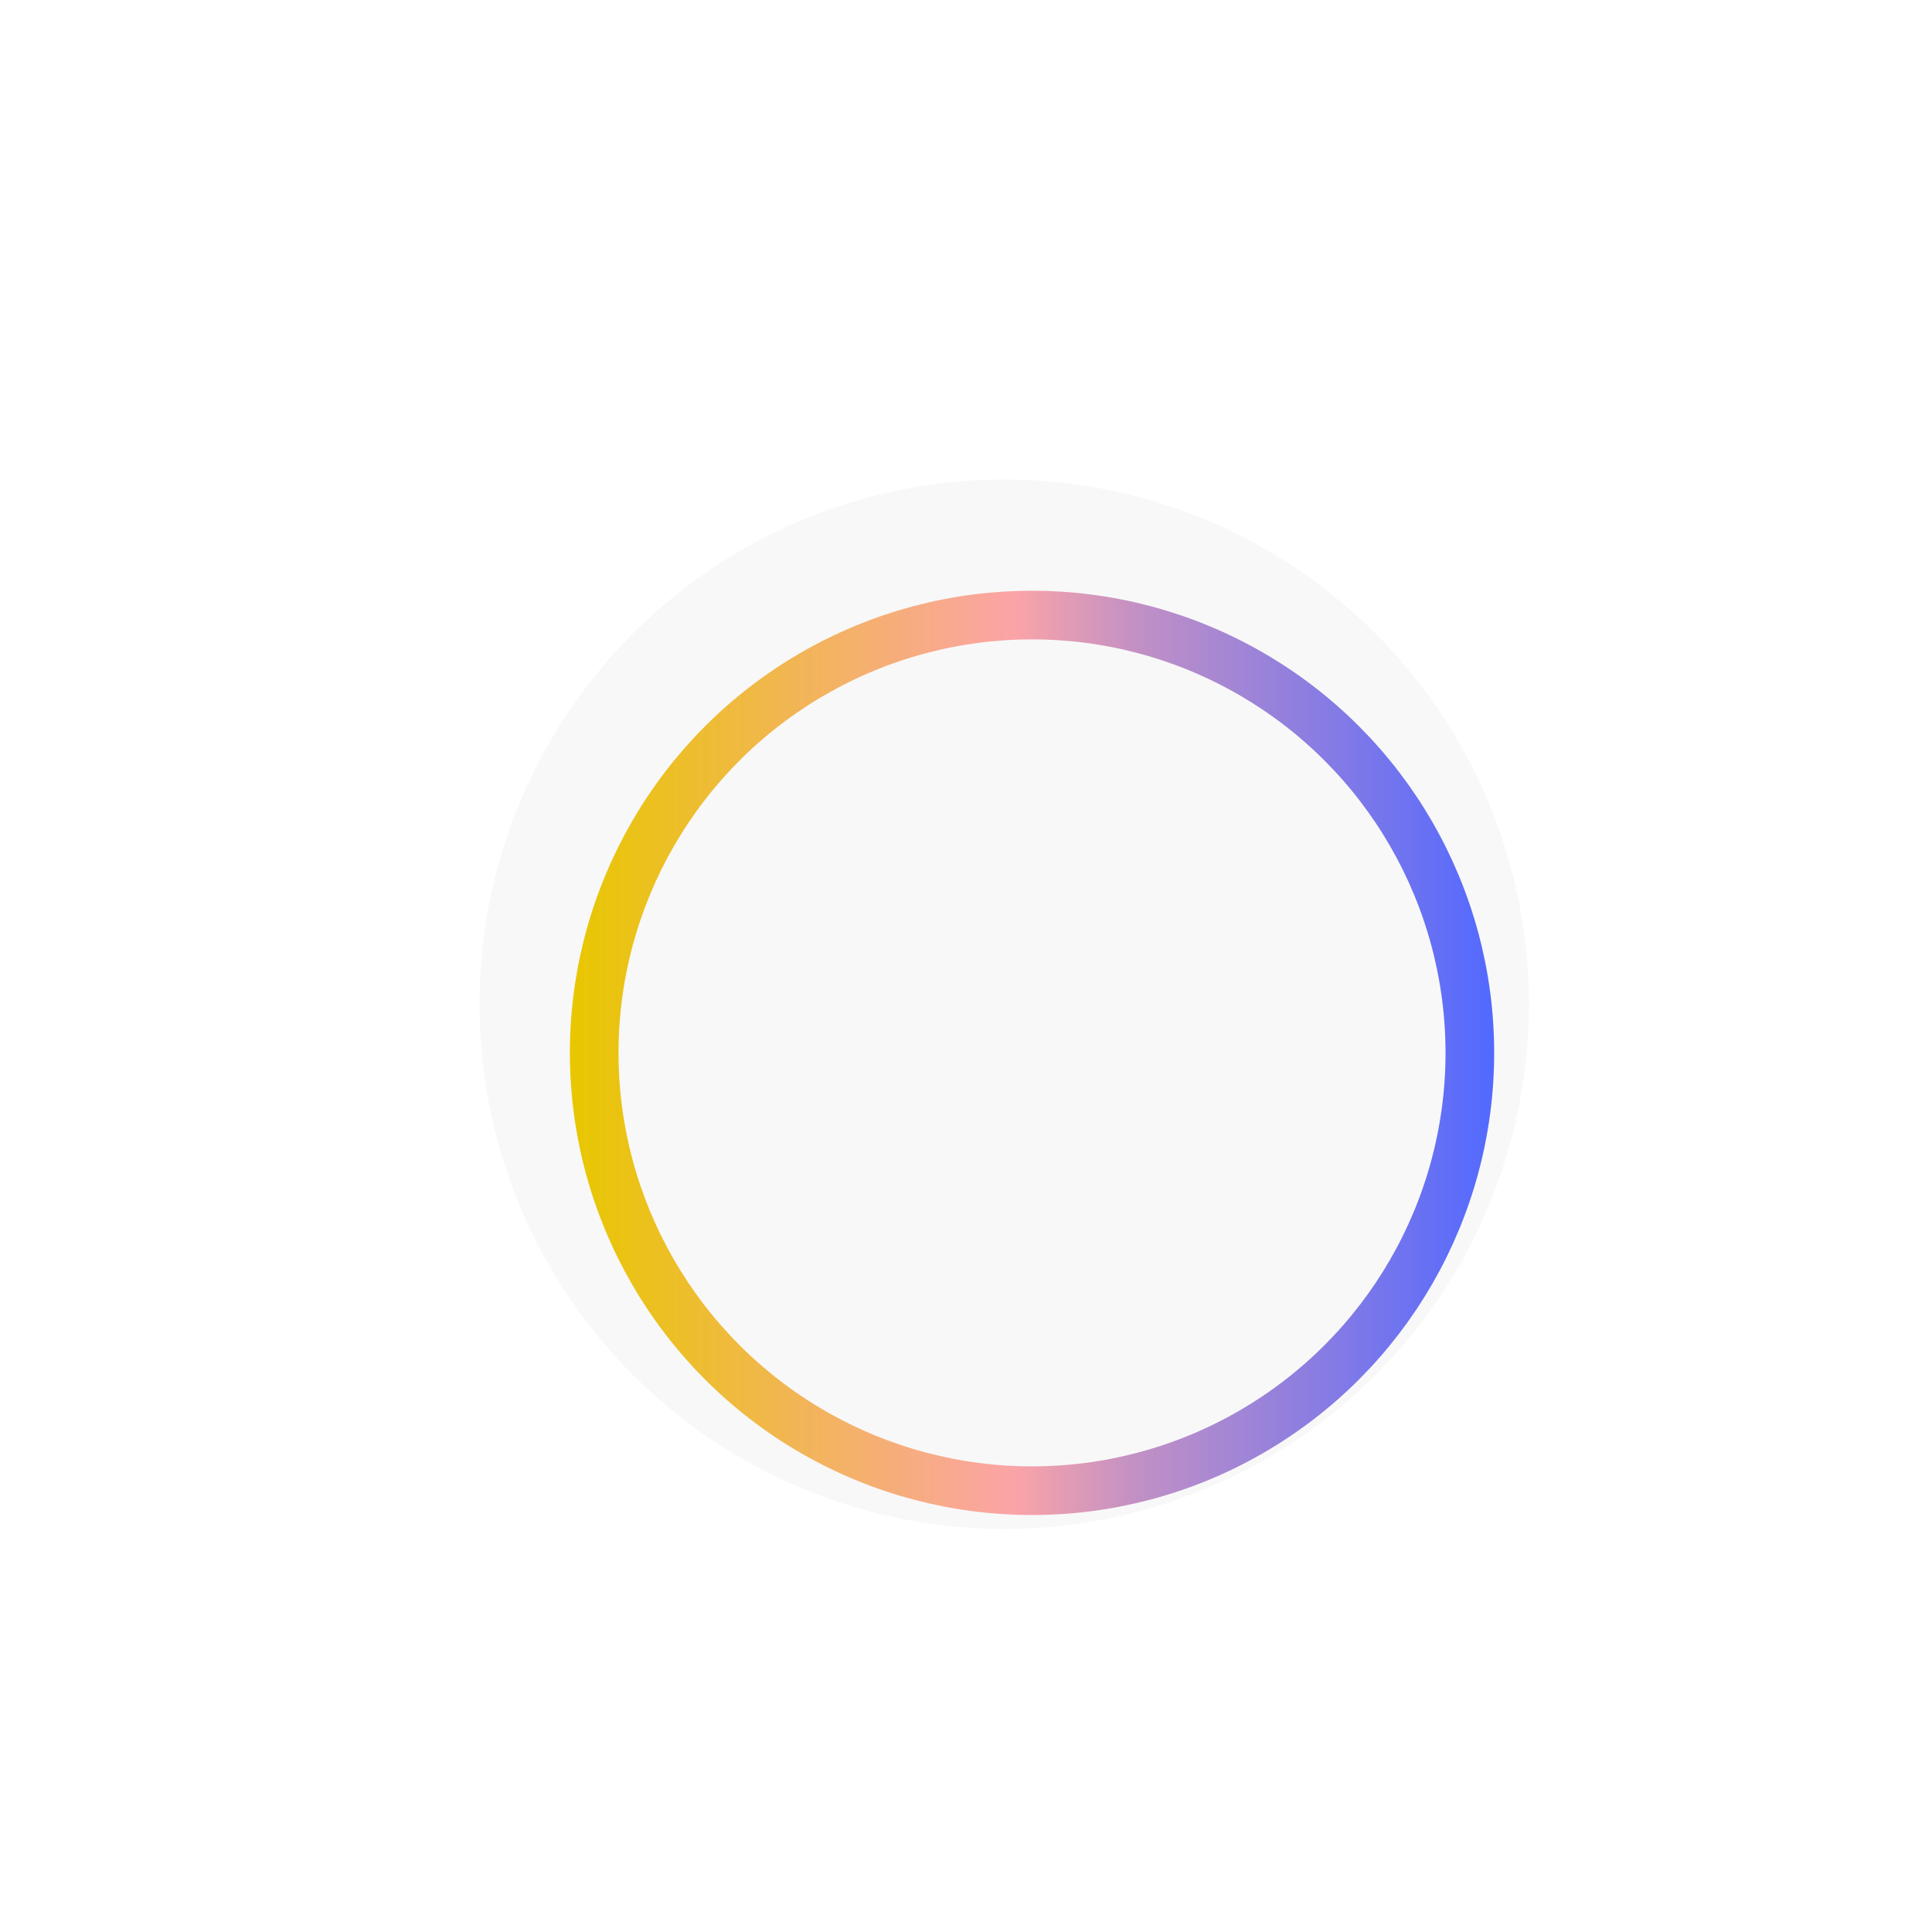
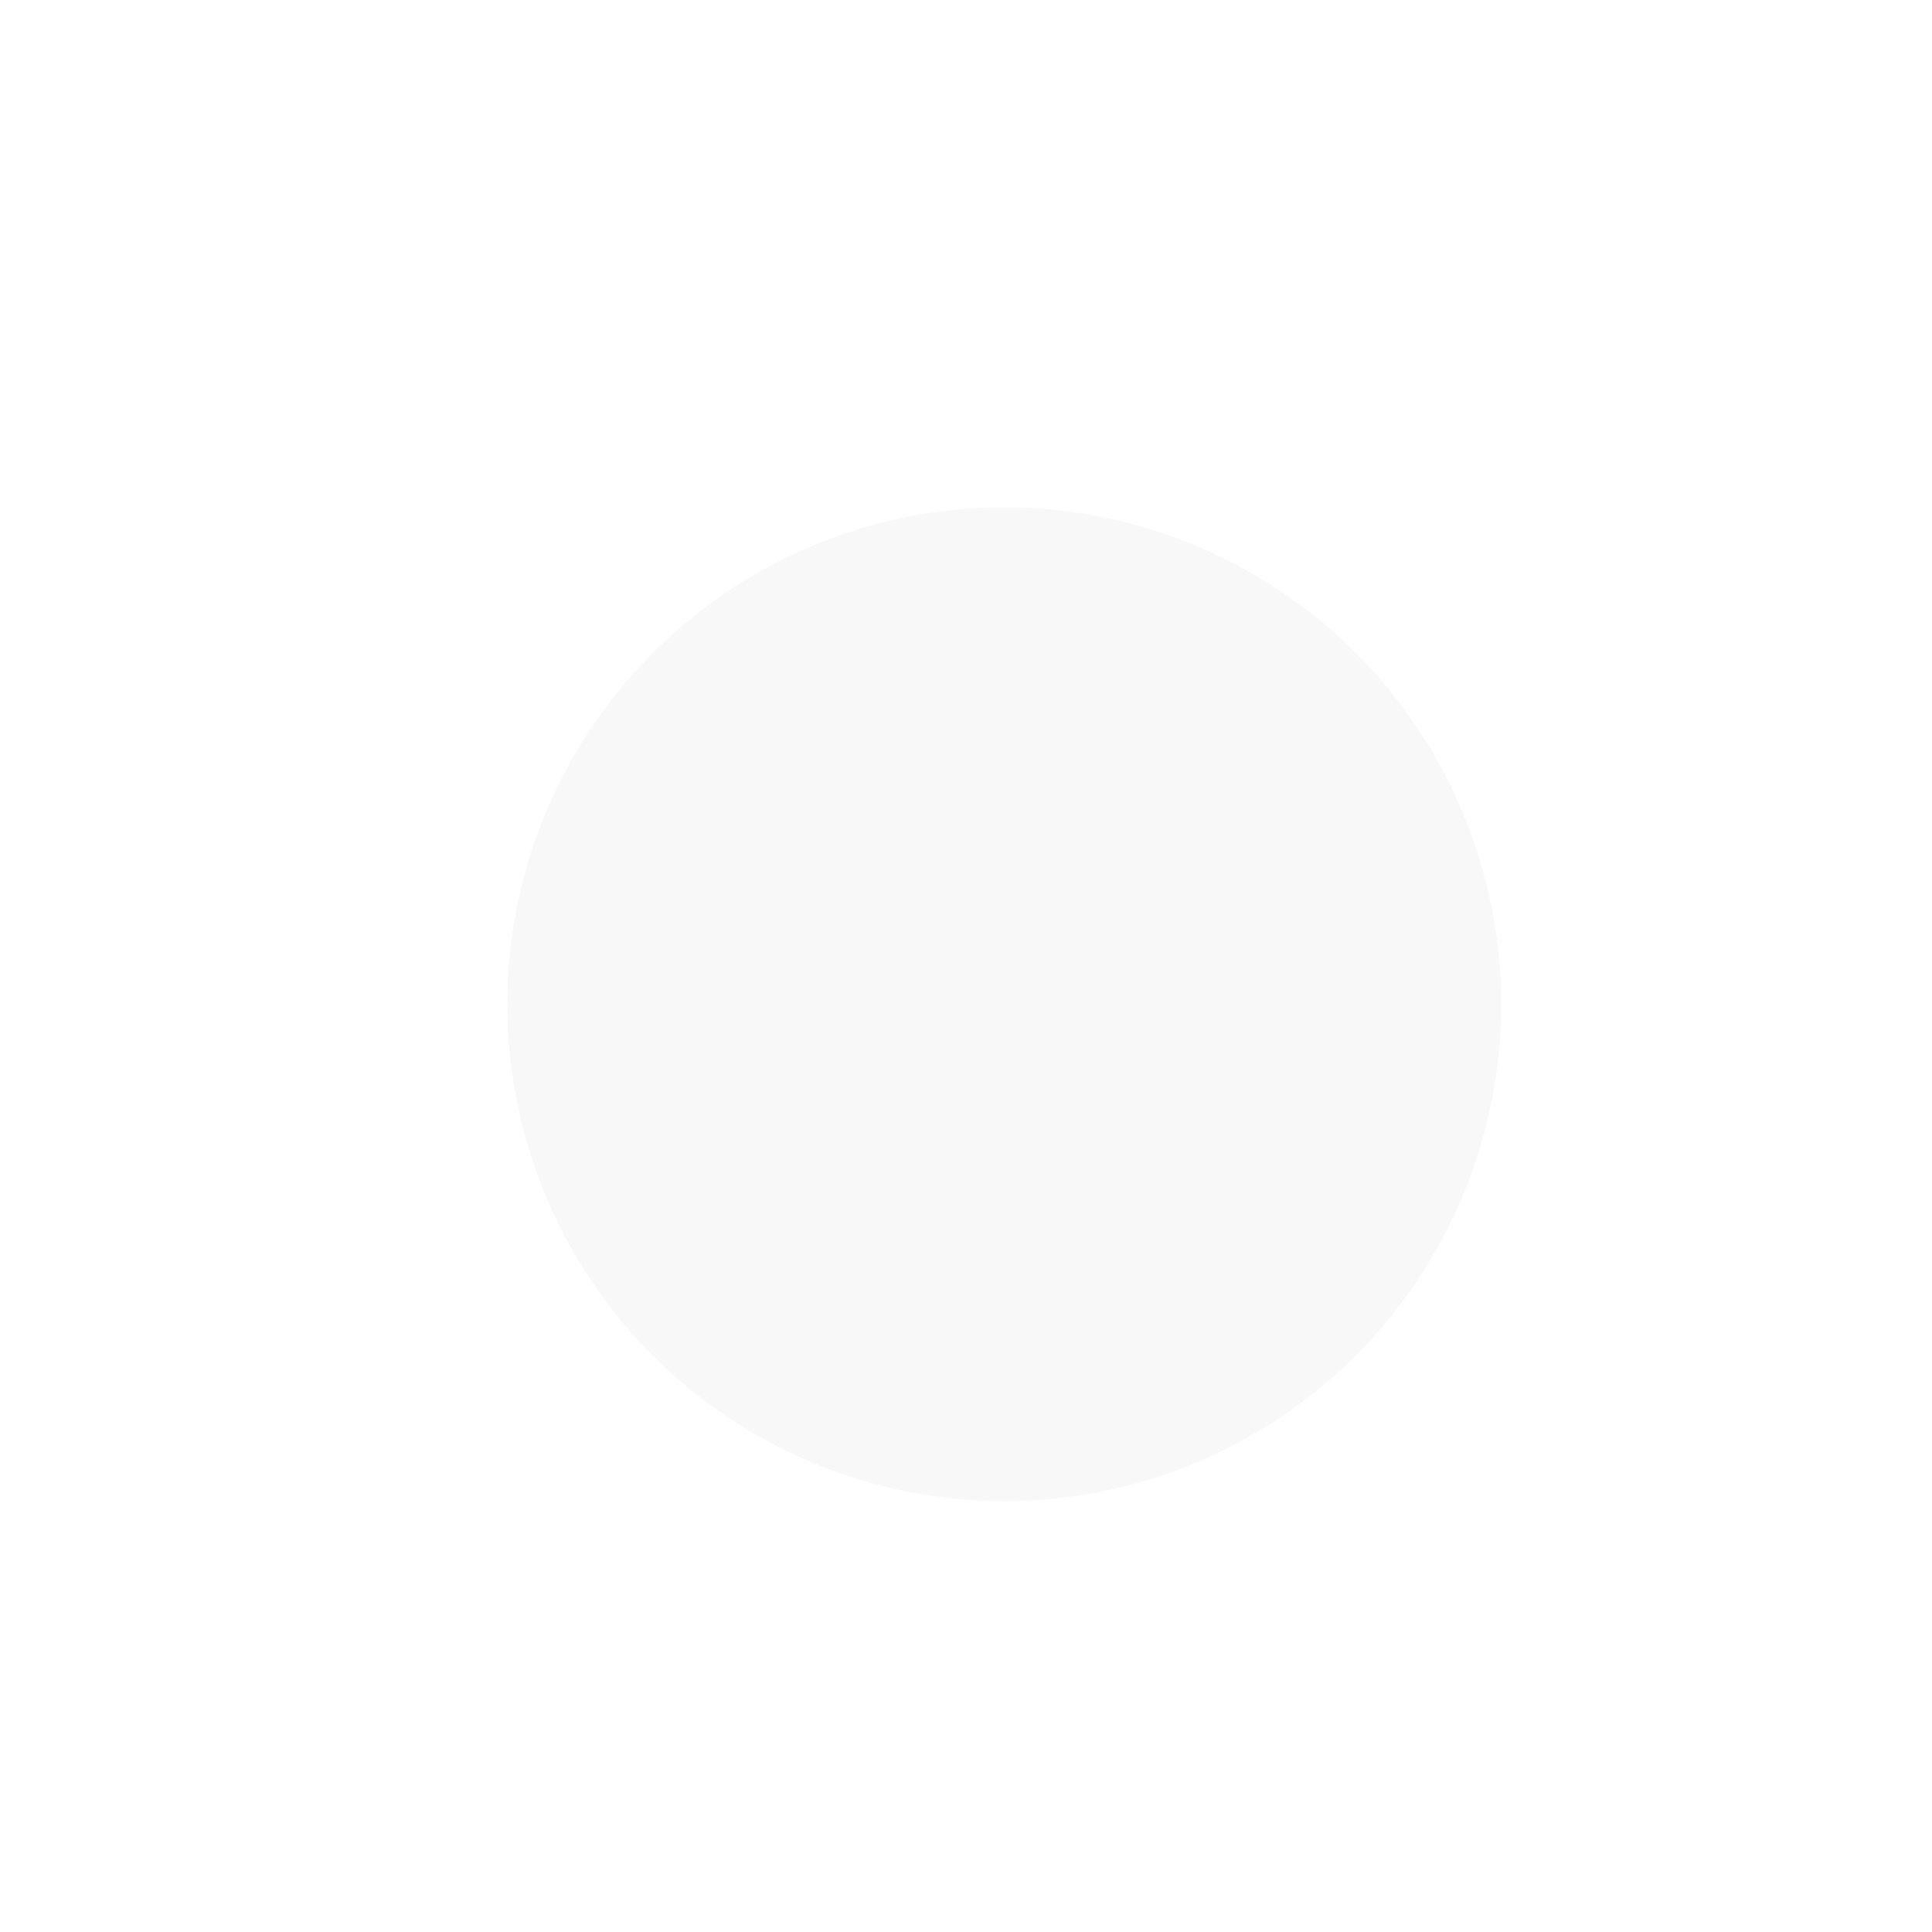
<svg xmlns="http://www.w3.org/2000/svg" width="278" height="278" viewBox="0 0 278 278" fill="none">
  <g filter="url(#filter0_di_3520_420)">
    <circle cx="149.5" cy="149.5" r="71.5" fill="#F8F8F8" />
  </g>
  <g filter="url(#filter1_di_3520_420)">
-     <circle cx="149.5" cy="149.5" r="75.5" fill="#F8F8F8" />
-   </g>
+     </g>
  <g filter="url(#filter2_i_3520_420)">
-     <circle cx="149.5" cy="149.5" r="63" stroke="url(#paint0_linear_3520_420)" stroke-width="7" />
-   </g>
+     </g>
  <g filter="url(#filter3_dd_3520_420)">
-     <circle cx="149.5" cy="149.5" r="50.5" fill="#F8F8F8" />
-   </g>
+     </g>
  <defs>
    <filter id="filter0_di_3520_420" x="4" y="4" width="243" height="243" filterUnits="userSpaceOnUse" color-interpolation-filters="sRGB">
      <feFlood flood-opacity="0" result="BackgroundImageFix" />
      <feColorMatrix in="SourceAlpha" type="matrix" values="0 0 0 0 0 0 0 0 0 0 0 0 0 0 0 0 0 0 127 0" result="hardAlpha" />
      <feOffset dx="-31" dy="-31" />
      <feGaussianBlur stdDeviation="21.5" />
      <feComposite in2="hardAlpha" operator="out" />
      <feColorMatrix type="matrix" values="0 0 0 0 1 0 0 0 0 1 0 0 0 0 1 0 0 0 0.64 0" />
      <feBlend mode="normal" in2="BackgroundImageFix" result="effect1_dropShadow_3520_420" />
      <feBlend mode="normal" in="SourceGraphic" in2="effect1_dropShadow_3520_420" result="shape" />
      <feColorMatrix in="SourceAlpha" type="matrix" values="0 0 0 0 0 0 0 0 0 0 0 0 0 0 0 0 0 0 127 0" result="hardAlpha" />
      <feOffset dx="26" dy="26" />
      <feGaussianBlur stdDeviation="24" />
      <feComposite in2="hardAlpha" operator="arithmetic" k2="-1" k3="1" />
      <feColorMatrix type="matrix" values="0 0 0 0 0.051 0 0 0 0 0.153 0 0 0 0 0.314 0 0 0 0.16 0" />
      <feBlend mode="normal" in2="shape" result="effect2_innerShadow_3520_420" />
    </filter>
    <filter id="filter1_di_3520_420" x="0" y="0" width="251" height="251" filterUnits="userSpaceOnUse" color-interpolation-filters="sRGB">
      <feFlood flood-opacity="0" result="BackgroundImageFix" />
      <feColorMatrix in="SourceAlpha" type="matrix" values="0 0 0 0 0 0 0 0 0 0 0 0 0 0 0 0 0 0 127 0" result="hardAlpha" />
      <feOffset dx="-31" dy="-31" />
      <feGaussianBlur stdDeviation="21.5" />
      <feComposite in2="hardAlpha" operator="out" />
      <feColorMatrix type="matrix" values="0 0 0 0 1 0 0 0 0 1 0 0 0 0 1 0 0 0 0.64 0" />
      <feBlend mode="normal" in2="BackgroundImageFix" result="effect1_dropShadow_3520_420" />
      <feBlend mode="normal" in="SourceGraphic" in2="effect1_dropShadow_3520_420" result="shape" />
      <feColorMatrix in="SourceAlpha" type="matrix" values="0 0 0 0 0 0 0 0 0 0 0 0 0 0 0 0 0 0 127 0" result="hardAlpha" />
      <feOffset dx="26" dy="26" />
      <feGaussianBlur stdDeviation="24" />
      <feComposite in2="hardAlpha" operator="arithmetic" k2="-1" k3="1" />
      <feColorMatrix type="matrix" values="0 0 0 0 0.051 0 0 0 0 0.153 0 0 0 0 0.314 0 0 0 0.16 0" />
      <feBlend mode="normal" in2="shape" result="effect2_innerShadow_3520_420" />
    </filter>
    <filter id="filter2_i_3520_420" x="82" y="83" width="134" height="135" filterUnits="userSpaceOnUse" color-interpolation-filters="sRGB">
      <feFlood flood-opacity="0" result="BackgroundImageFix" />
      <feBlend mode="normal" in="SourceGraphic" in2="BackgroundImageFix" result="shape" />
      <feColorMatrix in="SourceAlpha" type="matrix" values="0 0 0 0 0 0 0 0 0 0 0 0 0 0 0 0 0 0 127 0" result="hardAlpha" />
      <feOffset dx="-1" dy="2" />
      <feGaussianBlur stdDeviation="1.5" />
      <feComposite in2="hardAlpha" operator="arithmetic" k2="-1" k3="1" />
      <feColorMatrix type="matrix" values="0 0 0 0 0 0 0 0 0 0 0 0 0 0 0 0 0 0 0.32 0" />
      <feBlend mode="normal" in2="shape" result="effect1_innerShadow_3520_420" />
    </filter>
    <filter id="filter3_dd_3520_420" x="26" y="26" width="252" height="252" filterUnits="userSpaceOnUse" color-interpolation-filters="sRGB">
      <feFlood flood-opacity="0" result="BackgroundImageFix" />
      <feColorMatrix in="SourceAlpha" type="matrix" values="0 0 0 0 0 0 0 0 0 0 0 0 0 0 0 0 0 0 127 0" result="hardAlpha" />
      <feOffset dx="28" dy="28" />
      <feGaussianBlur stdDeviation="25" />
      <feComposite in2="hardAlpha" operator="out" />
      <feColorMatrix type="matrix" values="0 0 0 0 0.051 0 0 0 0 0.153 0 0 0 0 0.314 0 0 0 0.16 0" />
      <feBlend mode="normal" in2="BackgroundImageFix" result="effect1_dropShadow_3520_420" />
      <feColorMatrix in="SourceAlpha" type="matrix" values="0 0 0 0 0 0 0 0 0 0 0 0 0 0 0 0 0 0 127 0" result="hardAlpha" />
      <feOffset dx="-23" dy="-23" />
      <feGaussianBlur stdDeviation="25" />
      <feComposite in2="hardAlpha" operator="out" />
      <feColorMatrix type="matrix" values="0 0 0 0 1 0 0 0 0 1 0 0 0 0 1 0 0 0 1 0" />
      <feBlend mode="normal" in2="effect1_dropShadow_3520_420" result="effect2_dropShadow_3520_420" />
      <feBlend mode="normal" in="SourceGraphic" in2="effect2_dropShadow_3520_420" result="shape" />
    </filter>
    <linearGradient id="paint0_linear_3520_420" x1="83" y1="149.5" x2="216" y2="149.5" gradientUnits="userSpaceOnUse">
      <stop stop-color="#E8C700" />
      <stop offset="0.48" stop-color="#FBA4A7" />
      <stop offset="0.615" stop-color="#C190C5" />
      <stop offset="1" stop-color="#5269FF" />
    </linearGradient>
  </defs>
</svg>